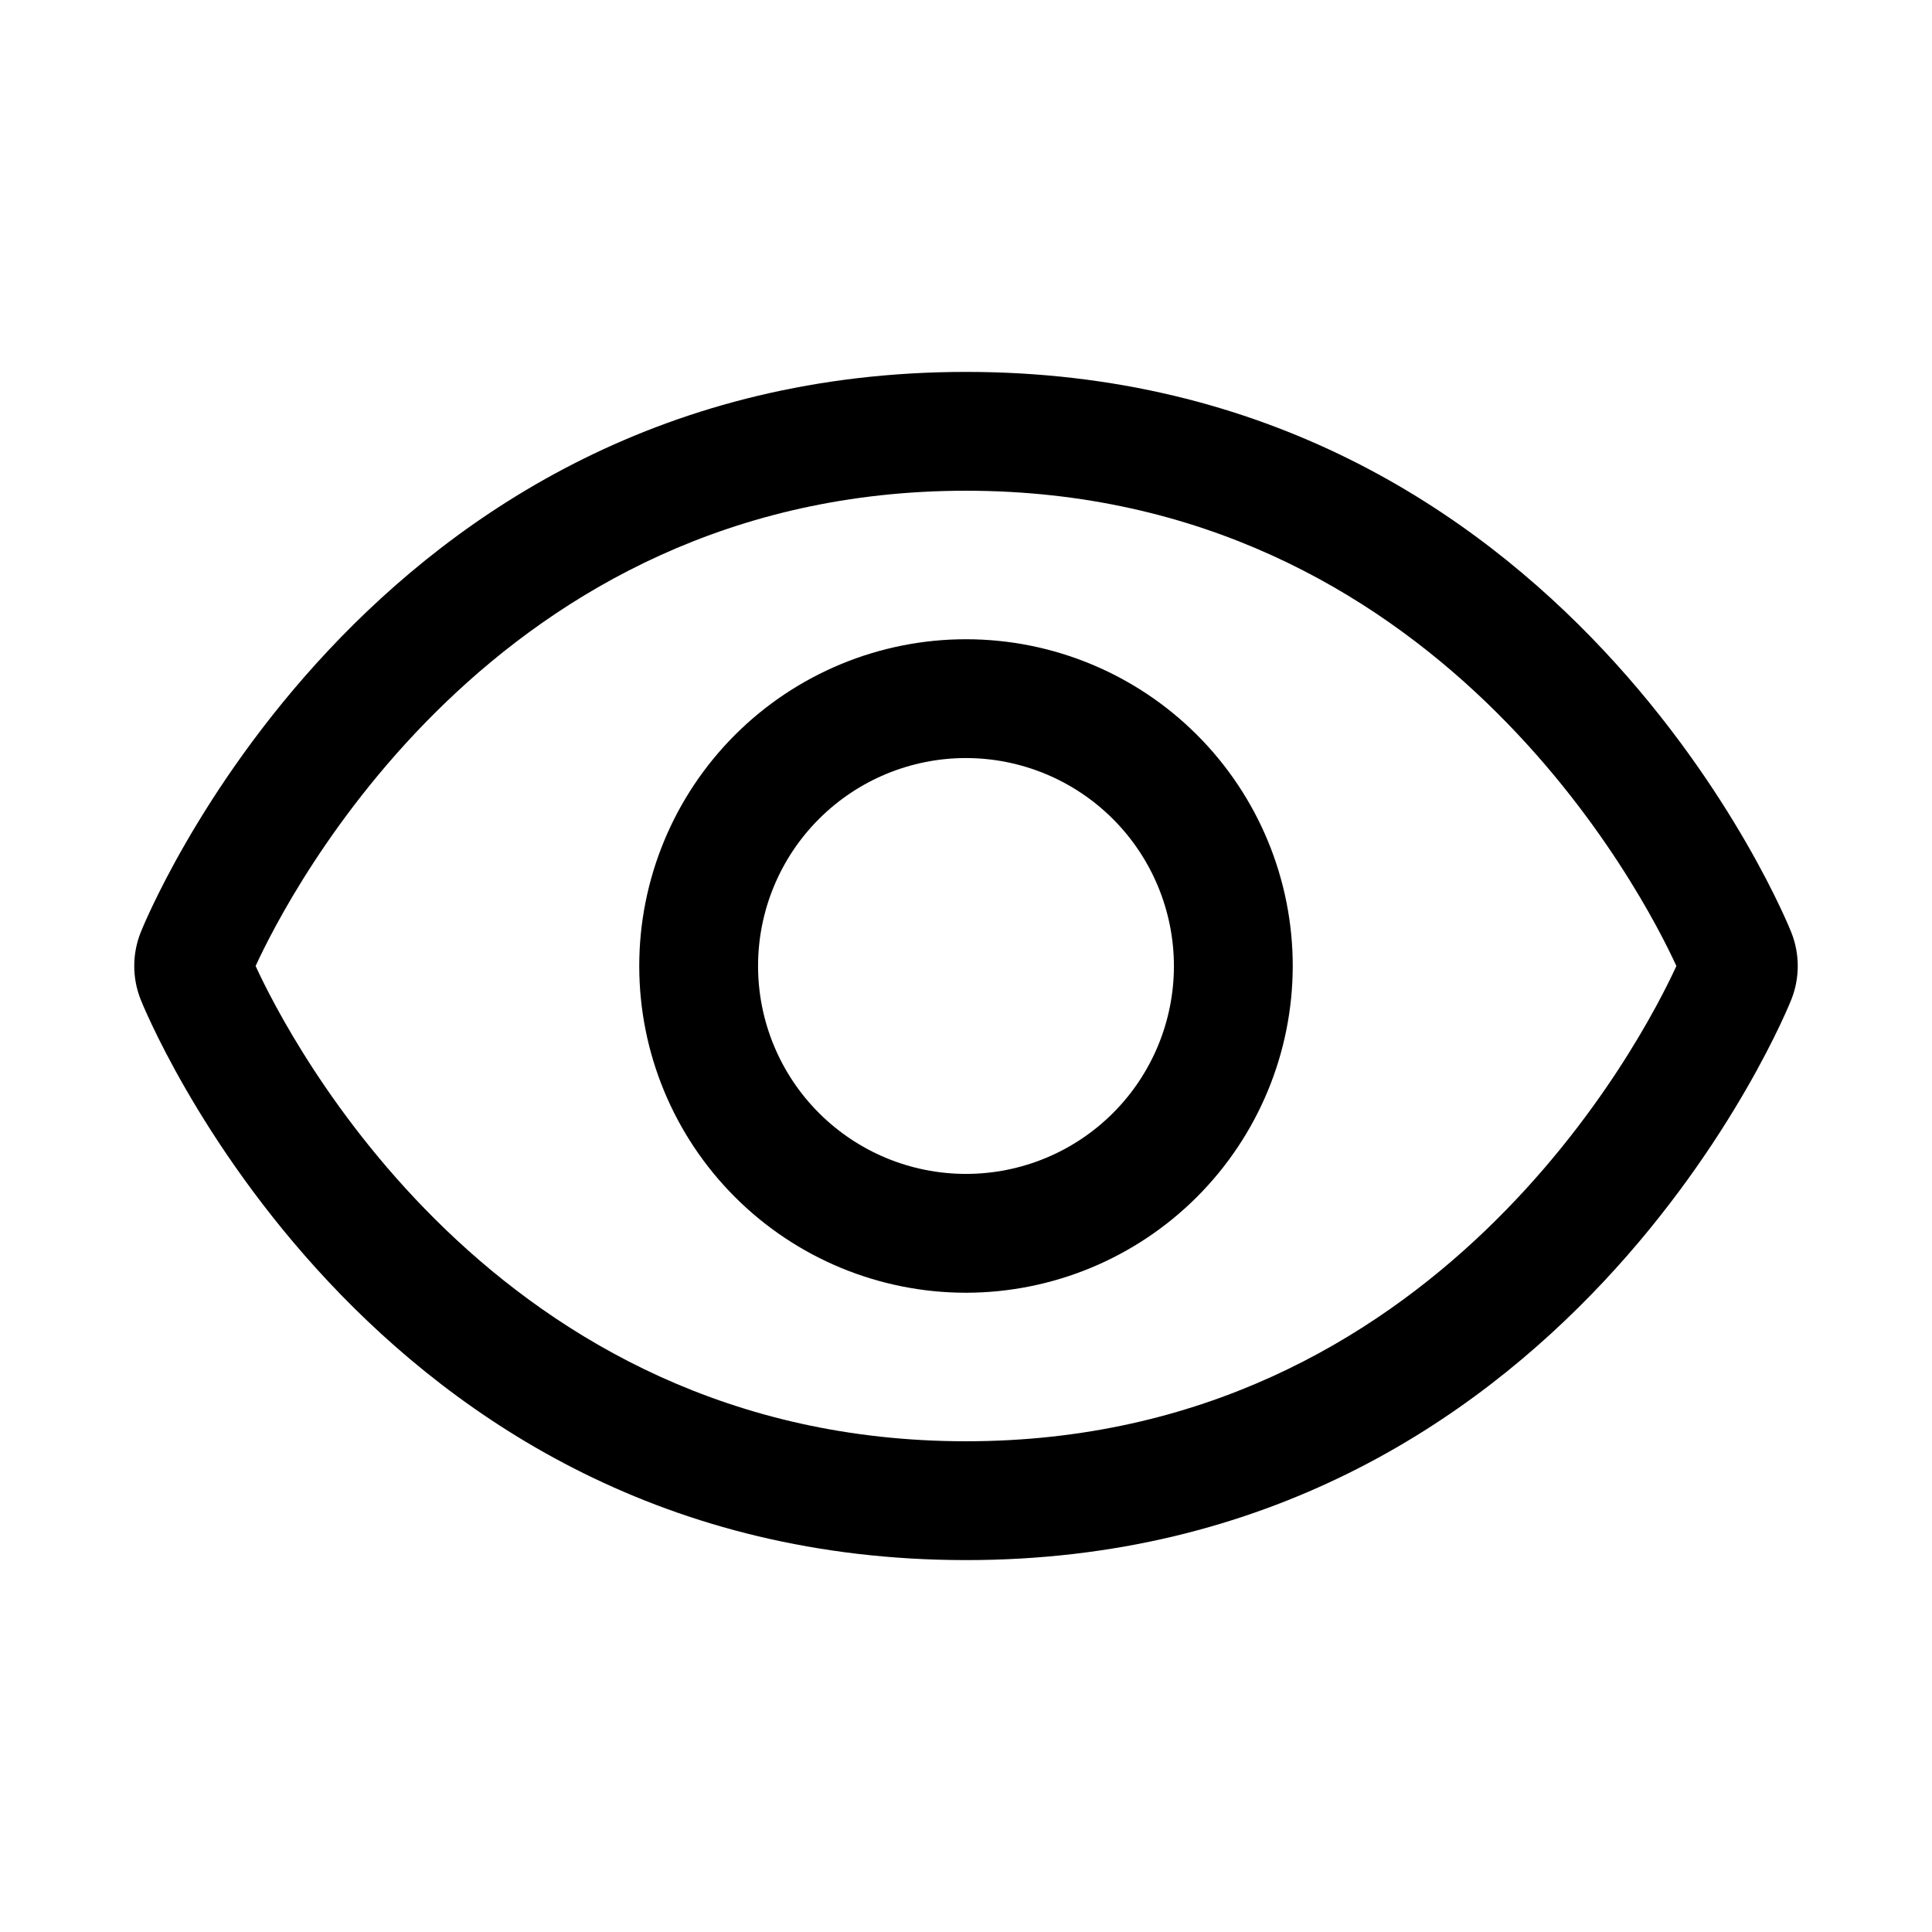
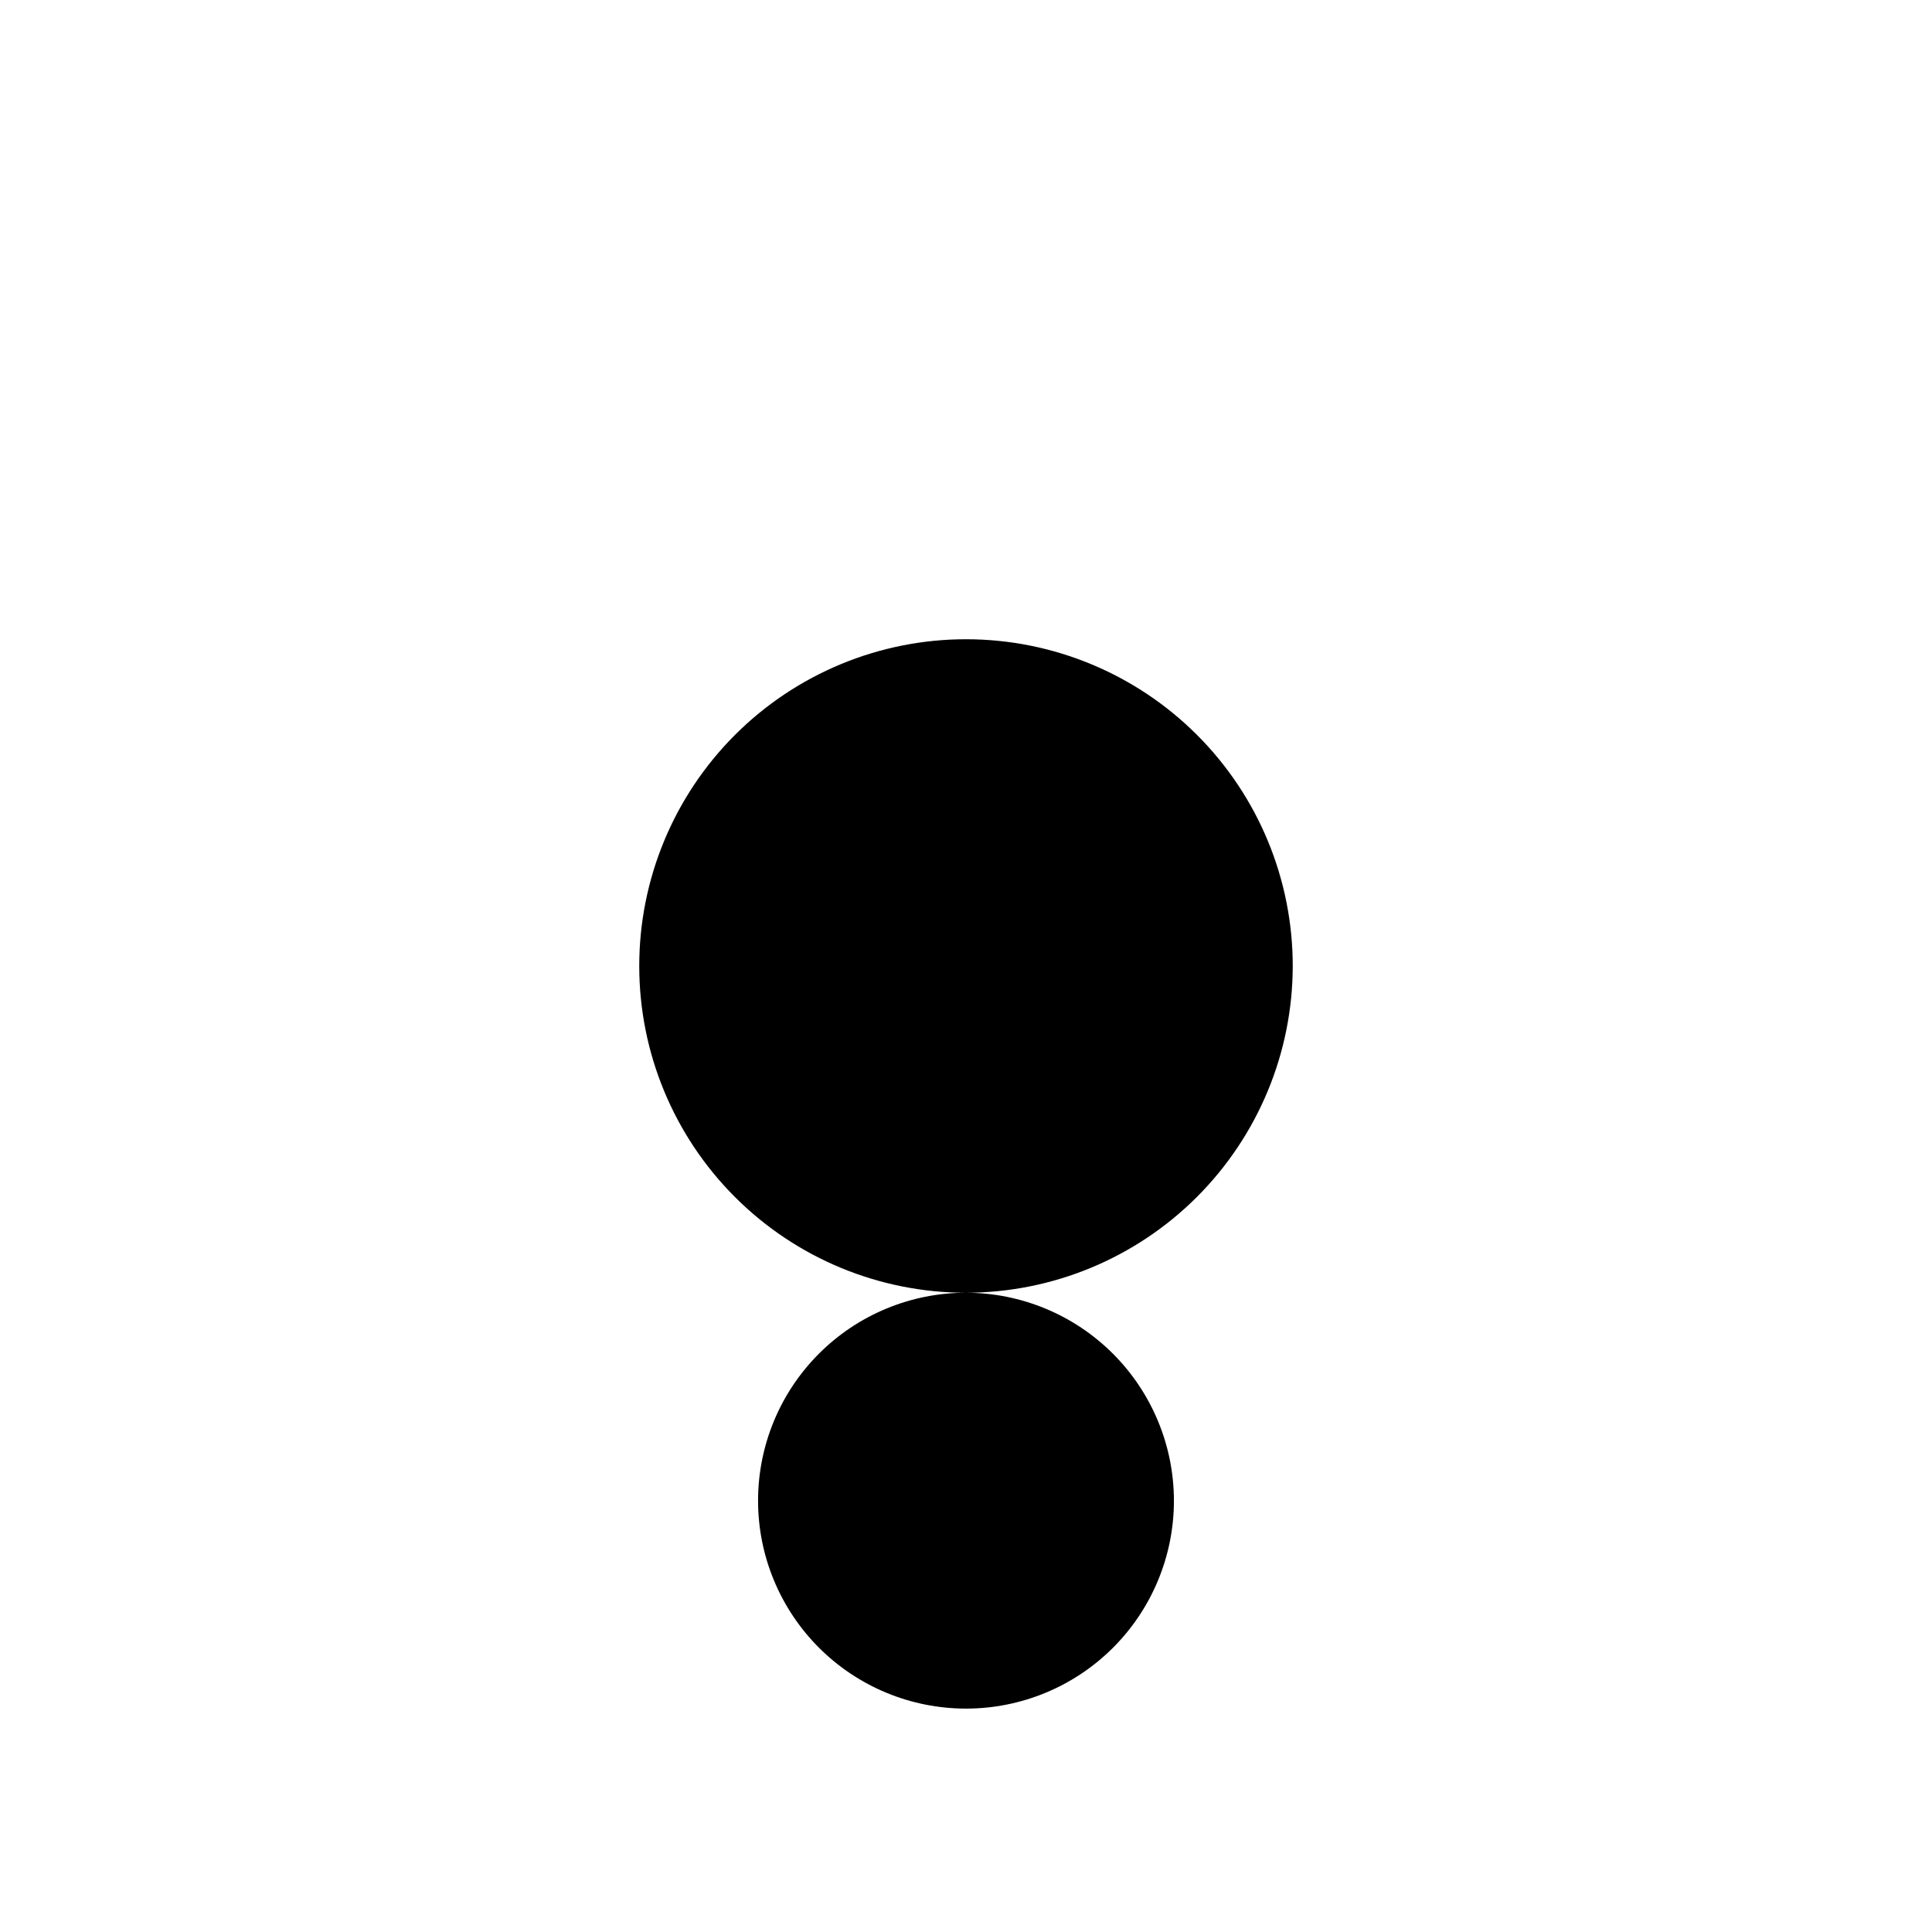
<svg xmlns="http://www.w3.org/2000/svg" fill="#000000" width="800px" height="800px" version="1.1" viewBox="144 144 512 512">
  <g>
-     <path d="m400 557.44c-159.43 0-218.2-147.18-218.77-148.67-2.211-5.66-2.203-11.949 0.023-17.602 0.555-1.426 59.316-148.61 218.75-148.61 159.43 0 218.2 147.18 218.77 148.67h-0.004c2.211 5.66 2.203 11.949-0.023 17.605-0.551 1.422-59.316 148.61-218.75 148.61zm-188.26-157.44c8.441 18.402 63.176 125.95 188.26 125.95 124.99 0 179.74-107.39 188.26-125.95-8.441-18.402-63.176-125.95-188.26-125.95-124.99 0-179.74 107.39-188.26 125.95z" />
-     <path d="m400 486.59c-22.969 0-44.992-9.121-61.23-25.363-16.238-16.238-25.363-38.262-25.363-61.227 0-22.969 9.125-44.992 25.363-61.23s38.262-25.363 61.23-25.363c22.965 0 44.988 9.125 61.227 25.363 16.242 16.238 25.363 38.262 25.363 61.23-0.023 22.957-9.156 44.965-25.391 61.199s-38.242 25.367-61.199 25.391zm0-141.7c-14.617 0-28.633 5.805-38.965 16.141-10.336 10.332-16.141 24.348-16.141 38.965 0 14.613 5.805 28.629 16.141 38.965 10.332 10.332 24.348 16.137 38.965 16.137 14.613 0 28.629-5.805 38.965-16.137 10.332-10.336 16.137-24.352 16.137-38.965-0.016-14.609-5.828-28.617-16.156-38.945-10.332-10.332-24.336-16.145-38.945-16.16z" />
+     <path d="m400 486.59c-22.969 0-44.992-9.121-61.23-25.363-16.238-16.238-25.363-38.262-25.363-61.227 0-22.969 9.125-44.992 25.363-61.23s38.262-25.363 61.23-25.363c22.965 0 44.988 9.125 61.227 25.363 16.242 16.238 25.363 38.262 25.363 61.23-0.023 22.957-9.156 44.965-25.391 61.199s-38.242 25.367-61.199 25.391zc-14.617 0-28.633 5.805-38.965 16.141-10.336 10.332-16.141 24.348-16.141 38.965 0 14.613 5.805 28.629 16.141 38.965 10.332 10.332 24.348 16.137 38.965 16.137 14.613 0 28.629-5.805 38.965-16.137 10.332-10.336 16.137-24.352 16.137-38.965-0.016-14.609-5.828-28.617-16.156-38.945-10.332-10.332-24.336-16.145-38.945-16.16z" />
  </g>
</svg>